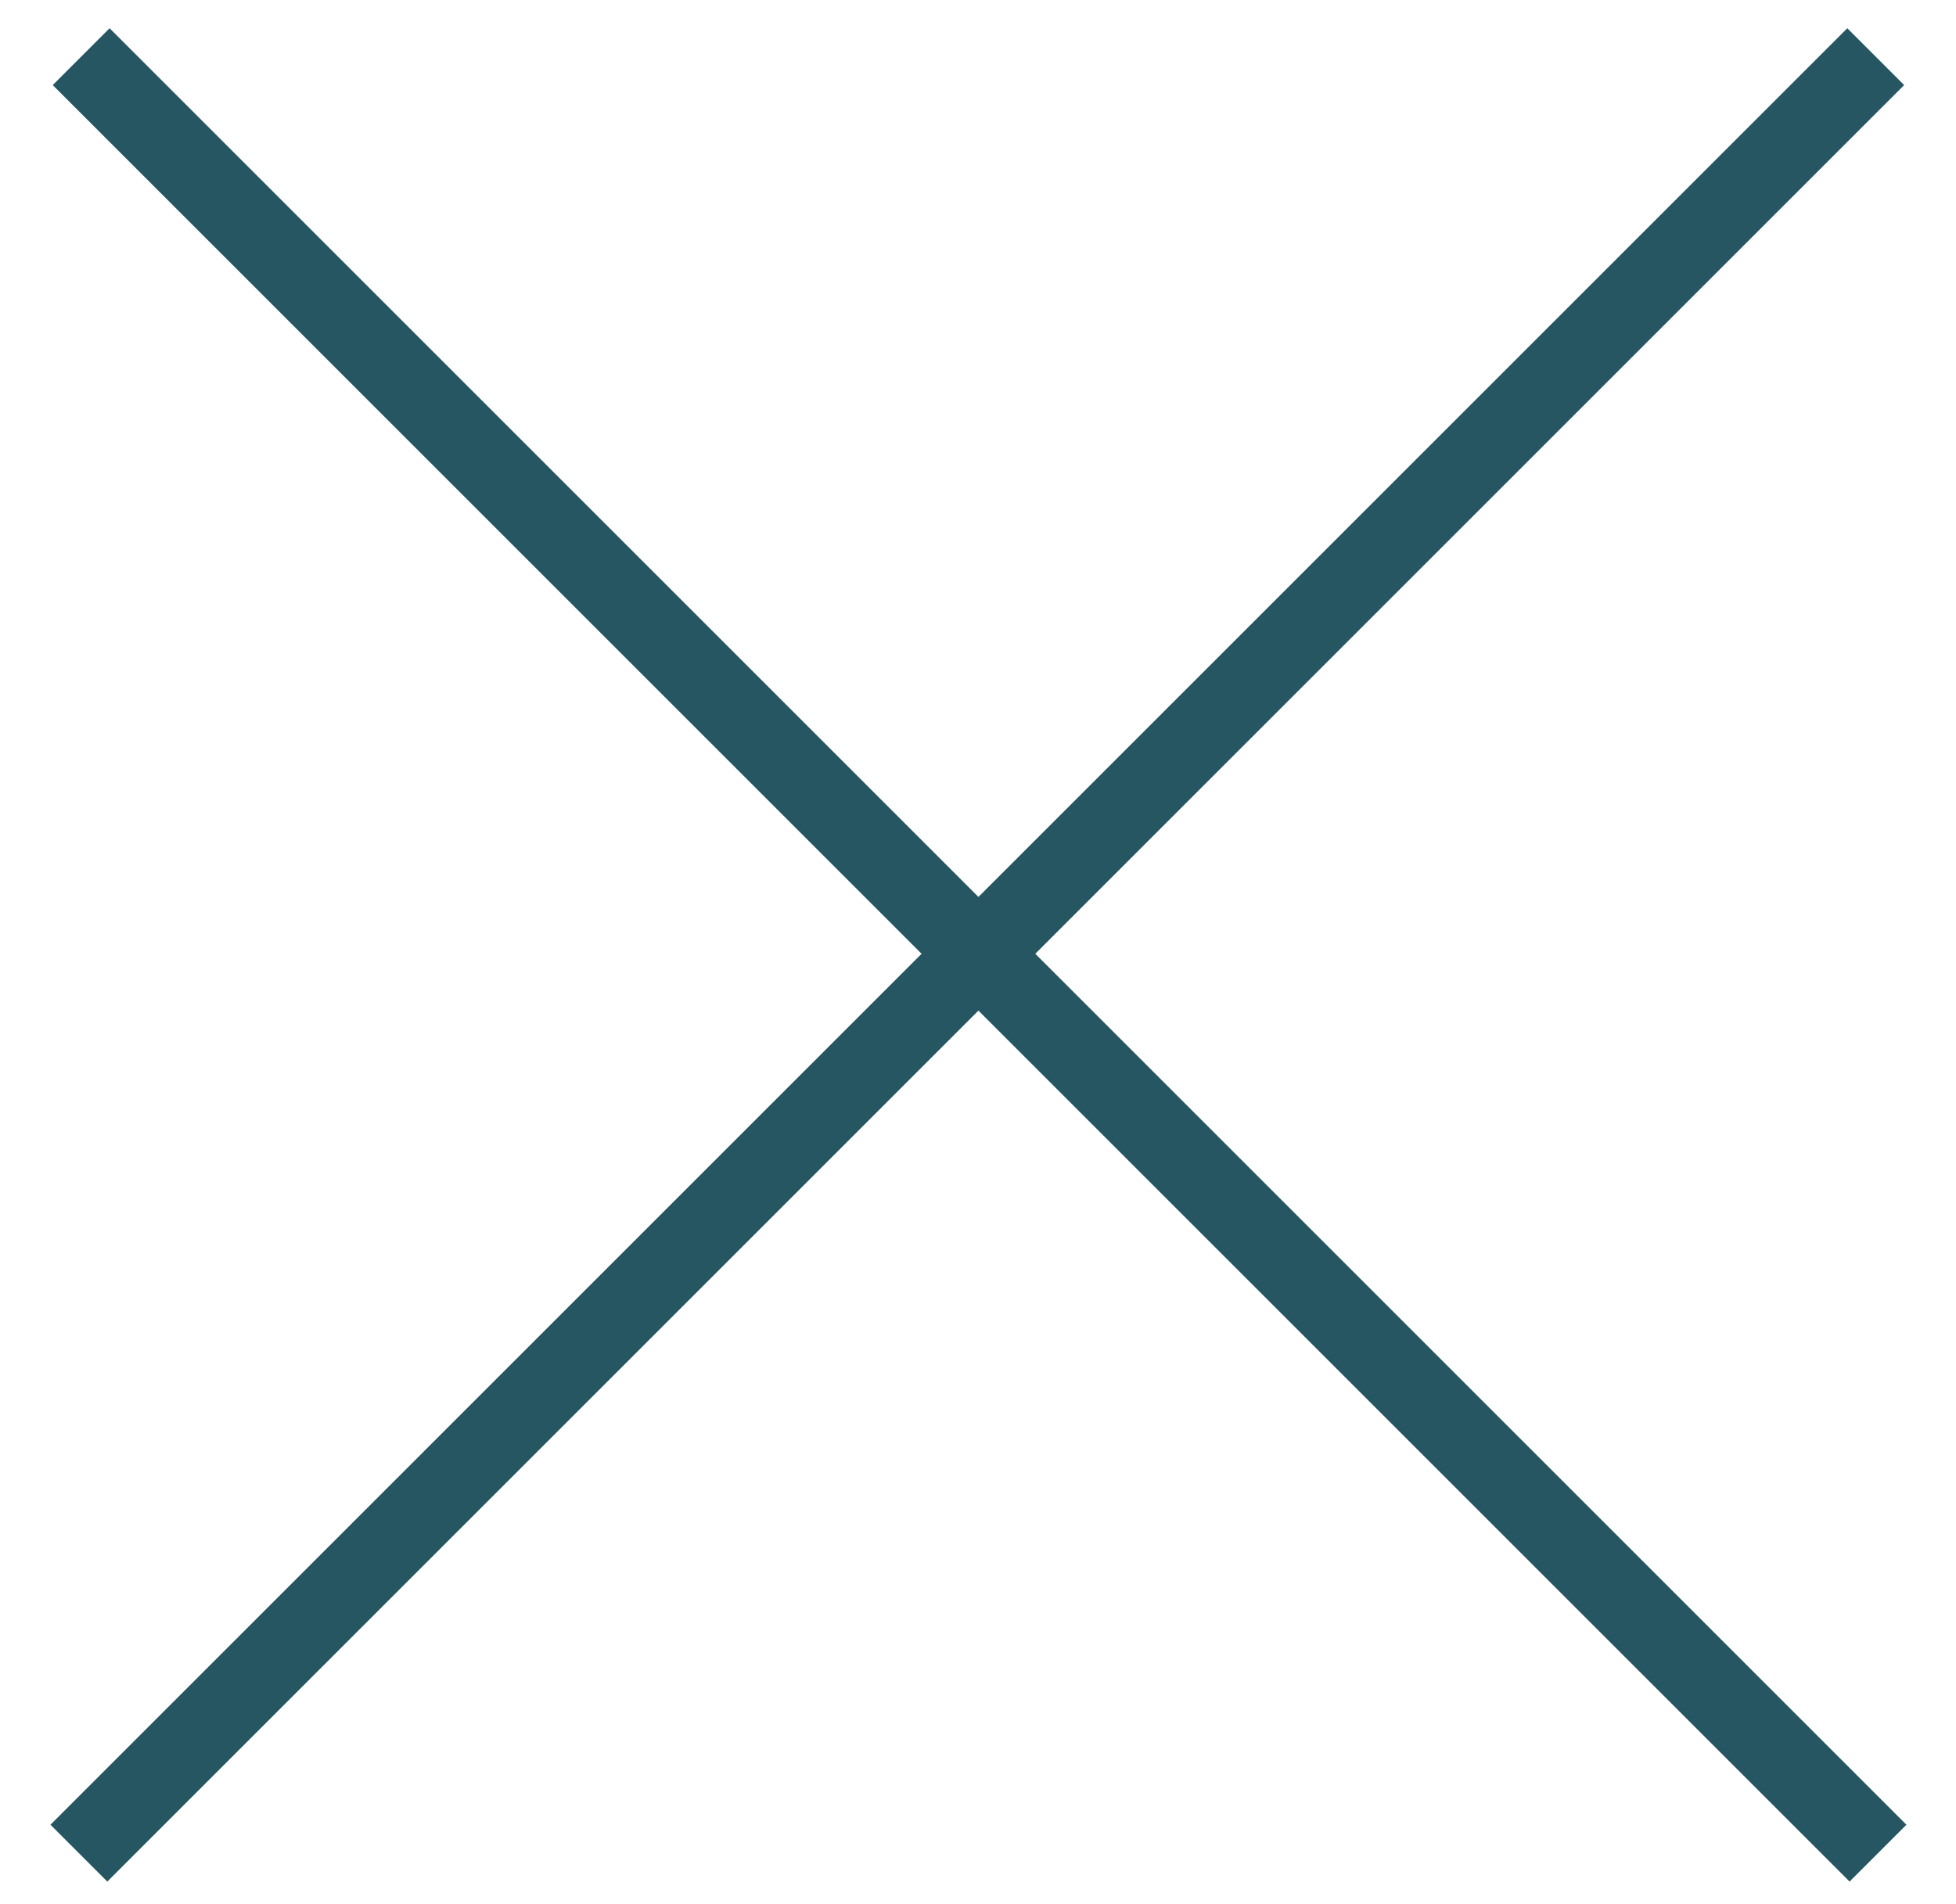
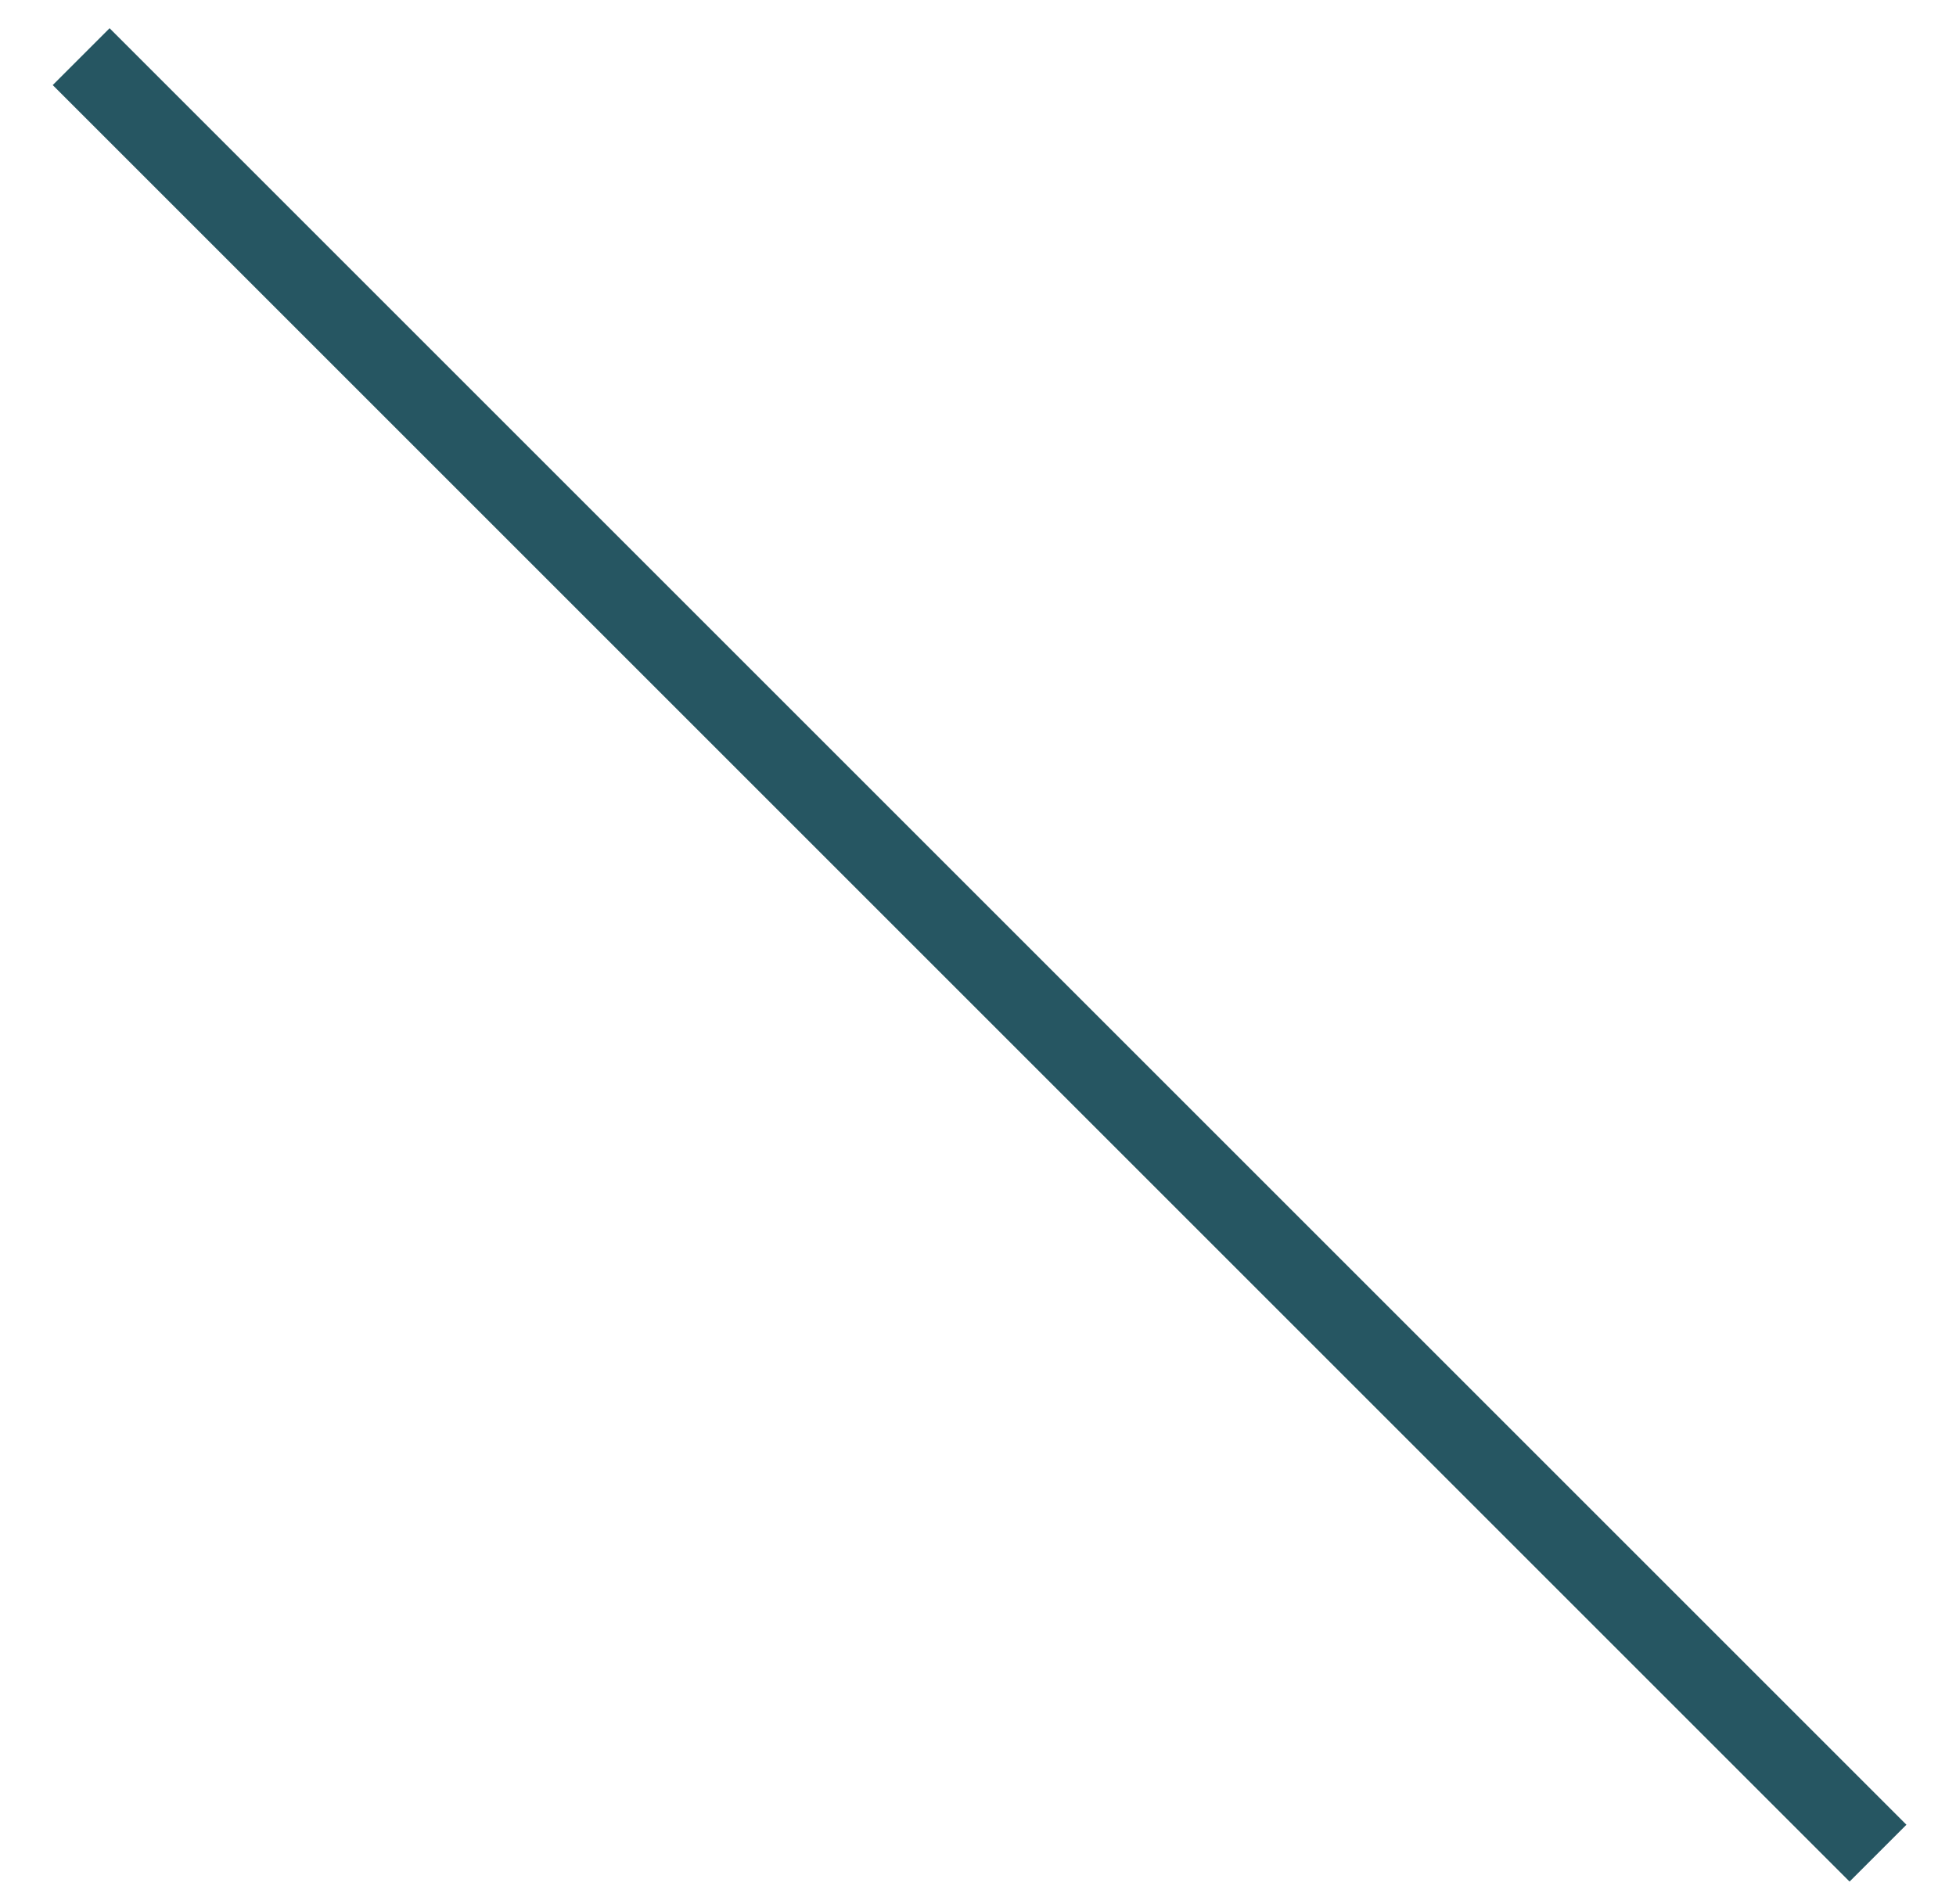
<svg xmlns="http://www.w3.org/2000/svg" version="1.1" id="Layer_1" x="0px" y="0px" viewBox="0 0 60.8 59.2" style="enable-background:new 0 0 60.8 59.2;" xml:space="preserve">
  <style type="text/css">
	.st0{fill:none;stroke:#265662;stroke-width:0.75;stroke-linecap:round;stroke-miterlimit:10;}
	.st1{fill:#265662;}
</style>
  <g>
    <rect x="29.2" y="-9.8" transform="matrix(0.707 -0.707 0.707 0.707 -12.077 30.218)" class="st1" width="2.5" height="79" />
  </g>
  <g>
-     <rect x="-9.1" y="28.4" transform="matrix(0.707 -0.707 0.707 0.707 -12.077 30.218)" class="st1" width="79" height="2.5" />
-   </g>
+     </g>
</svg>